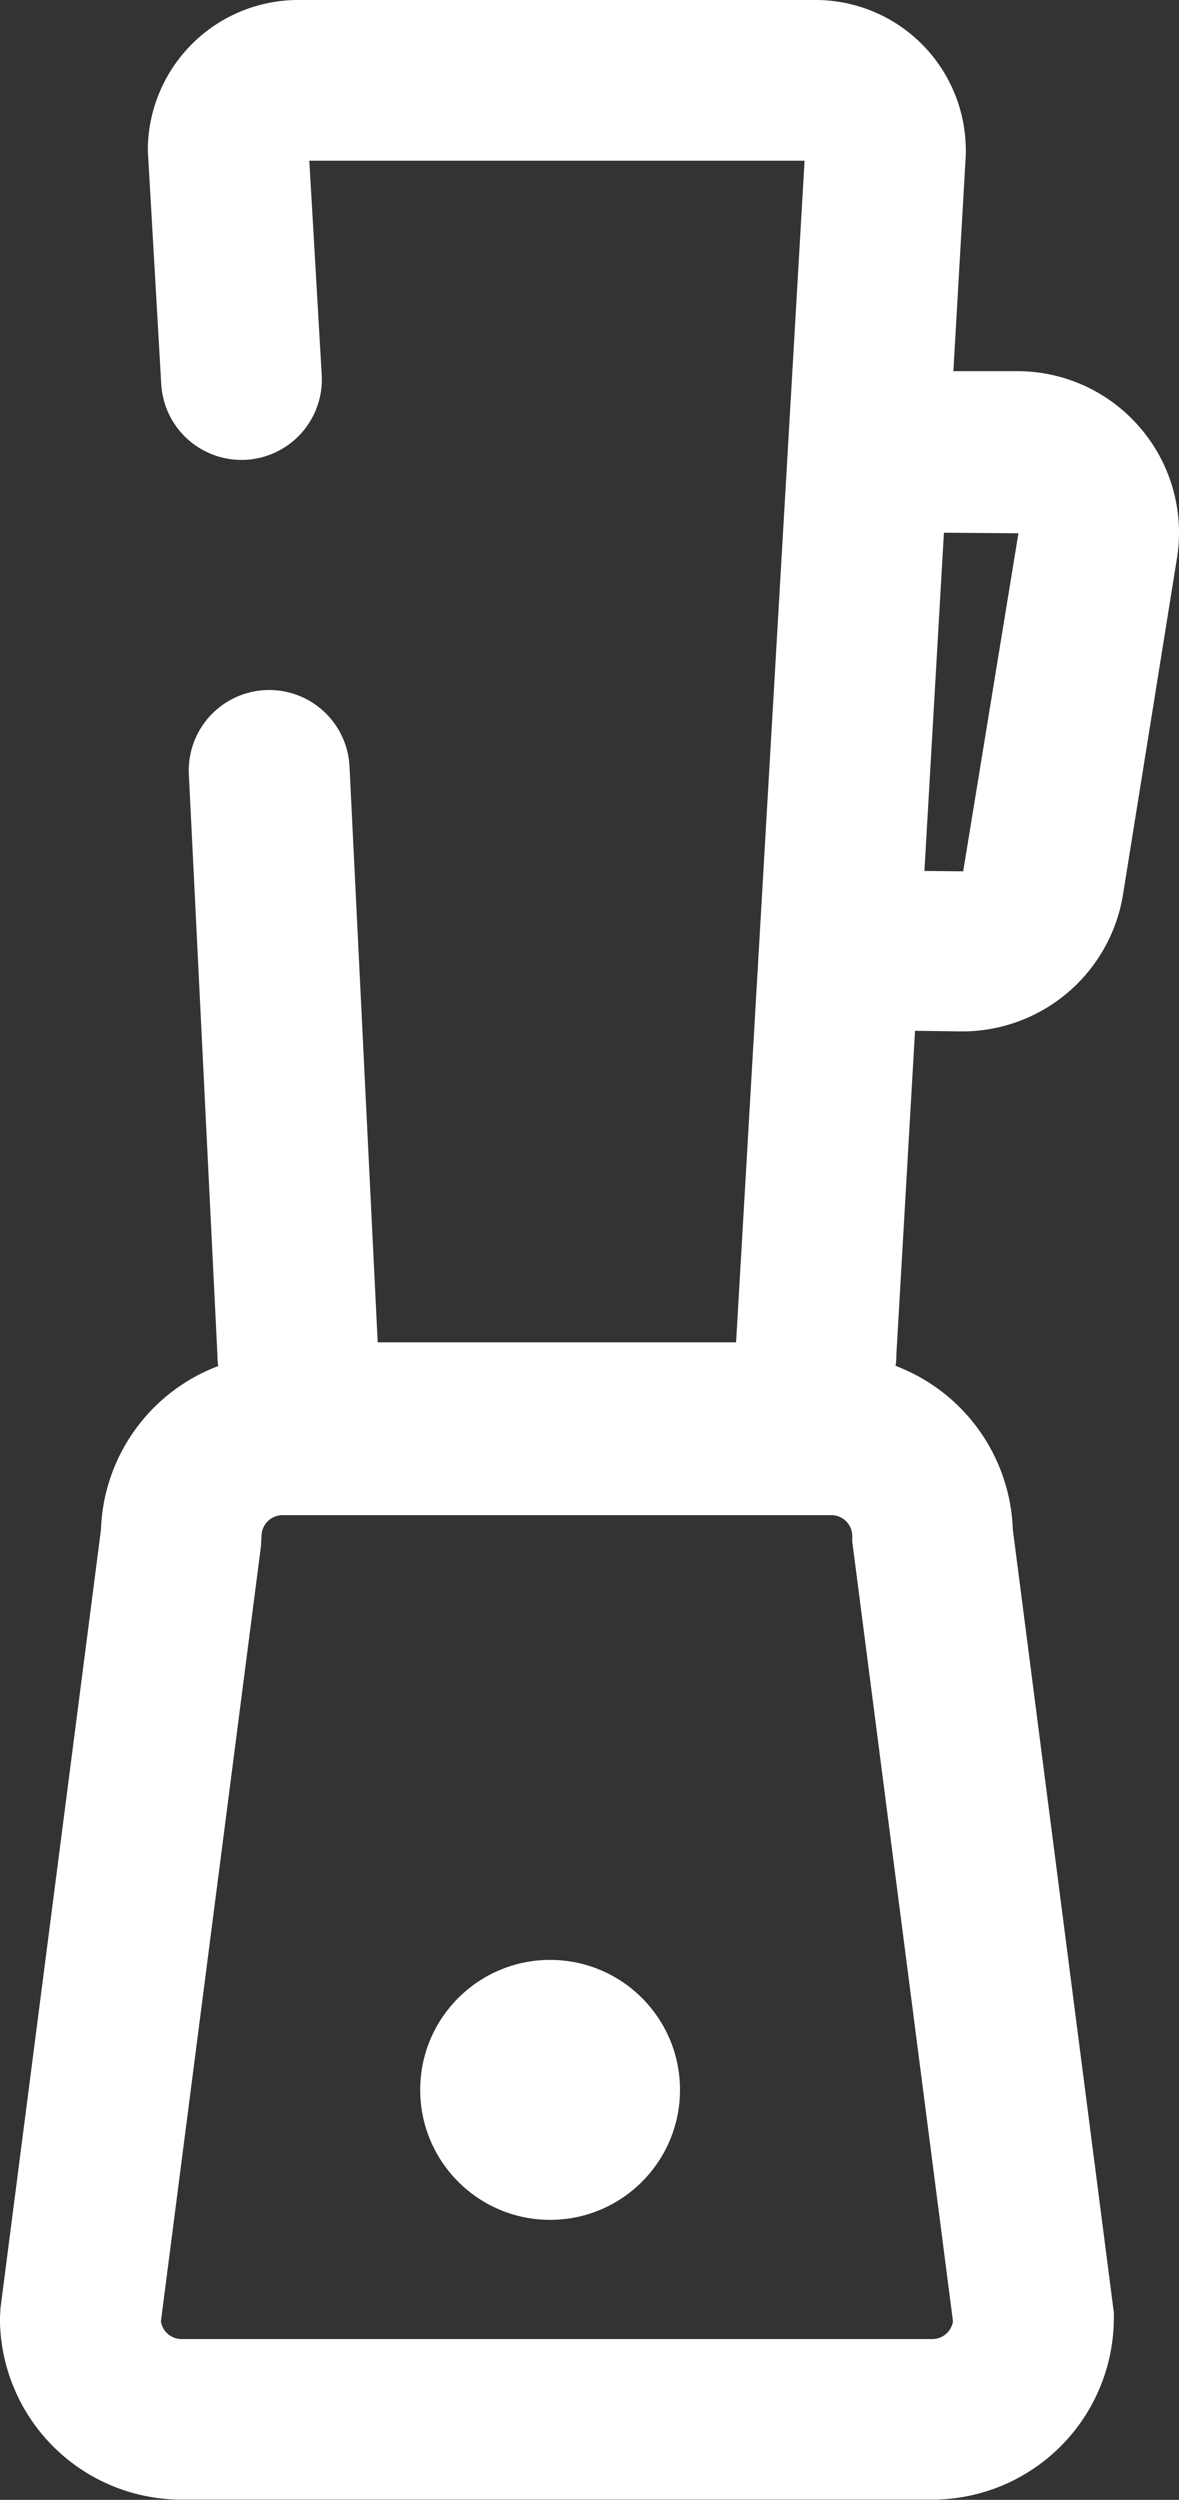
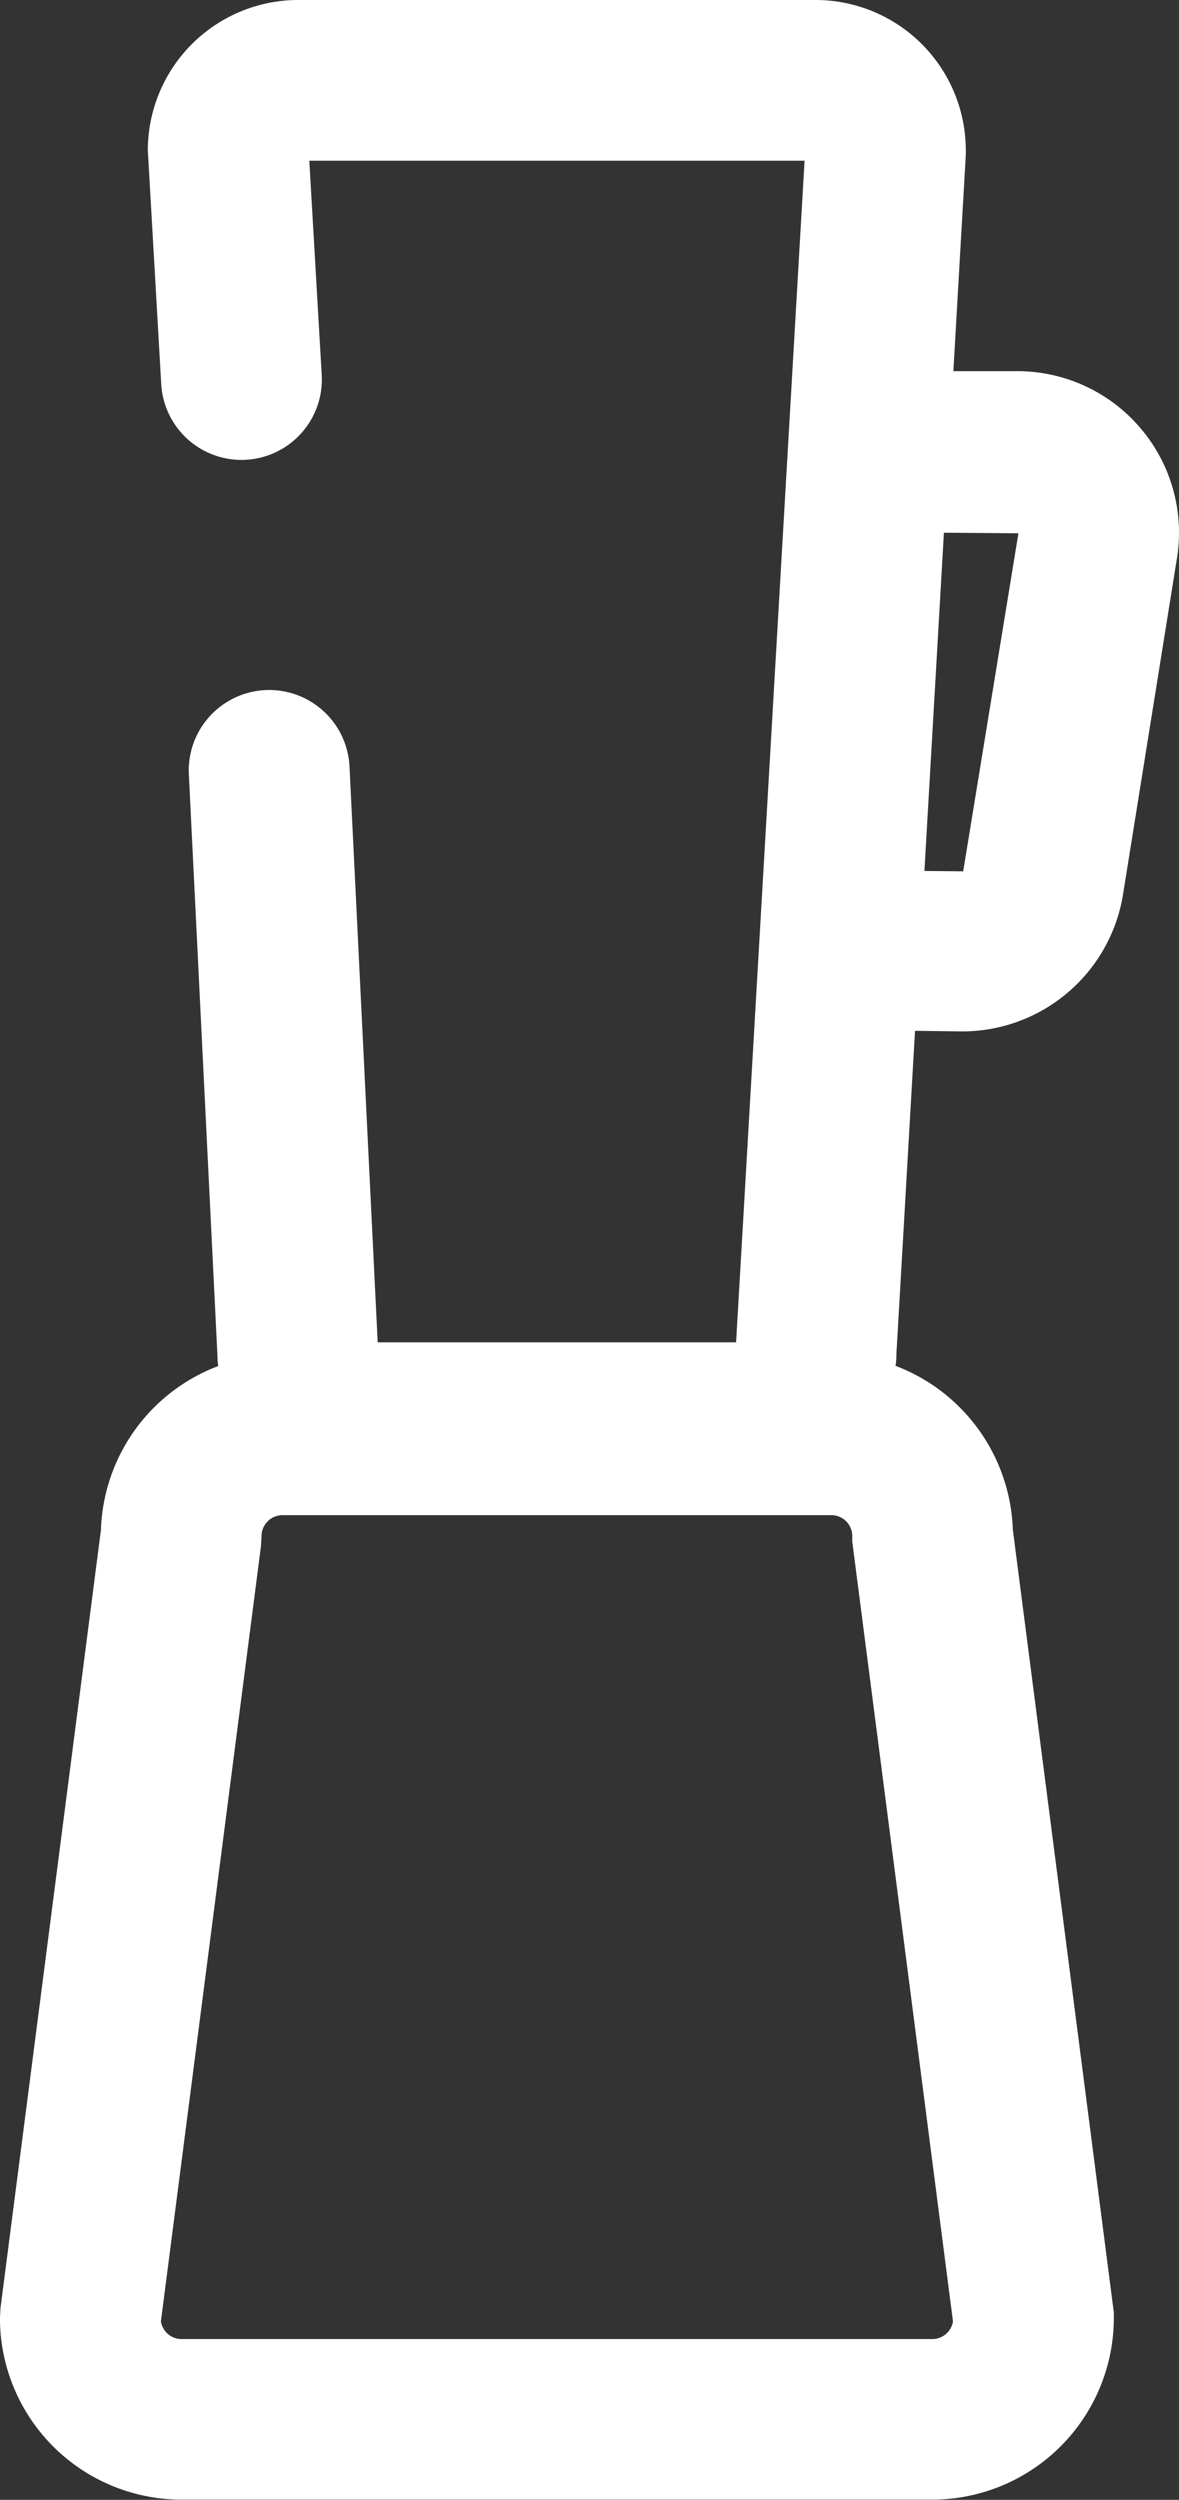
<svg xmlns="http://www.w3.org/2000/svg" width="21.711" height="46.007" viewBox="0 0 21.711 46.007">
  <rect x="0" y="0" width="21.711" height="46.007" fill="#333333" stroke="none" />
  <g transform="translate(0)">
    <g transform="translate(0 0)">
      <path d="M1671.619,286.105a2.973,2.973,0,0,0-2.267-1.046h-1.176l.229-3.98v-.085a2.768,2.768,0,0,0-2.763-2.766h-9.534a2.771,2.771,0,0,0-2.766,2.766l.248,4.316a1.48,1.48,0,0,0,2.955-.17l-.229-3.954h9.12l-1.261,21.746h-6.6l-.518-10.577a1.481,1.481,0,1,0-2.958.148l.525,10.666a1.29,1.29,0,0,0,.015.2,3.339,3.339,0,0,0-2.16,3.014l-1.849,14.316-.011.189a3.344,3.344,0,0,0,3.34,3.343h13.828a3.347,3.347,0,0,0,3.344-3.343v-.1l-1.86-14.409a3.347,3.347,0,0,0-2.16-3.014,1.073,1.073,0,0,0,.015-.2l.344-5.966.851.011h.033a3,3,0,0,0,2.944-2.507l.995-6.2A2.962,2.962,0,0,0,1671.619,286.105Zm-3.45,34.846a.386.386,0,0,1-.381.325H1653.96a.385.385,0,0,1-.377-.325l1.842-14.264.011-.189a.387.387,0,0,1,.385-.385h10.108a.384.384,0,0,1,.385.385v.1Zm.188-26.687-.714-.007.359-6.225,1.372.011Z" transform="translate(-1650.62 -278.228)" fill="#fff" />
    </g>
-     <ellipse cx="2.392" cy="2.392" rx="2.392" ry="2.392" transform="translate(7.738 36.07)" fill="#fff" />
  </g>
</svg>